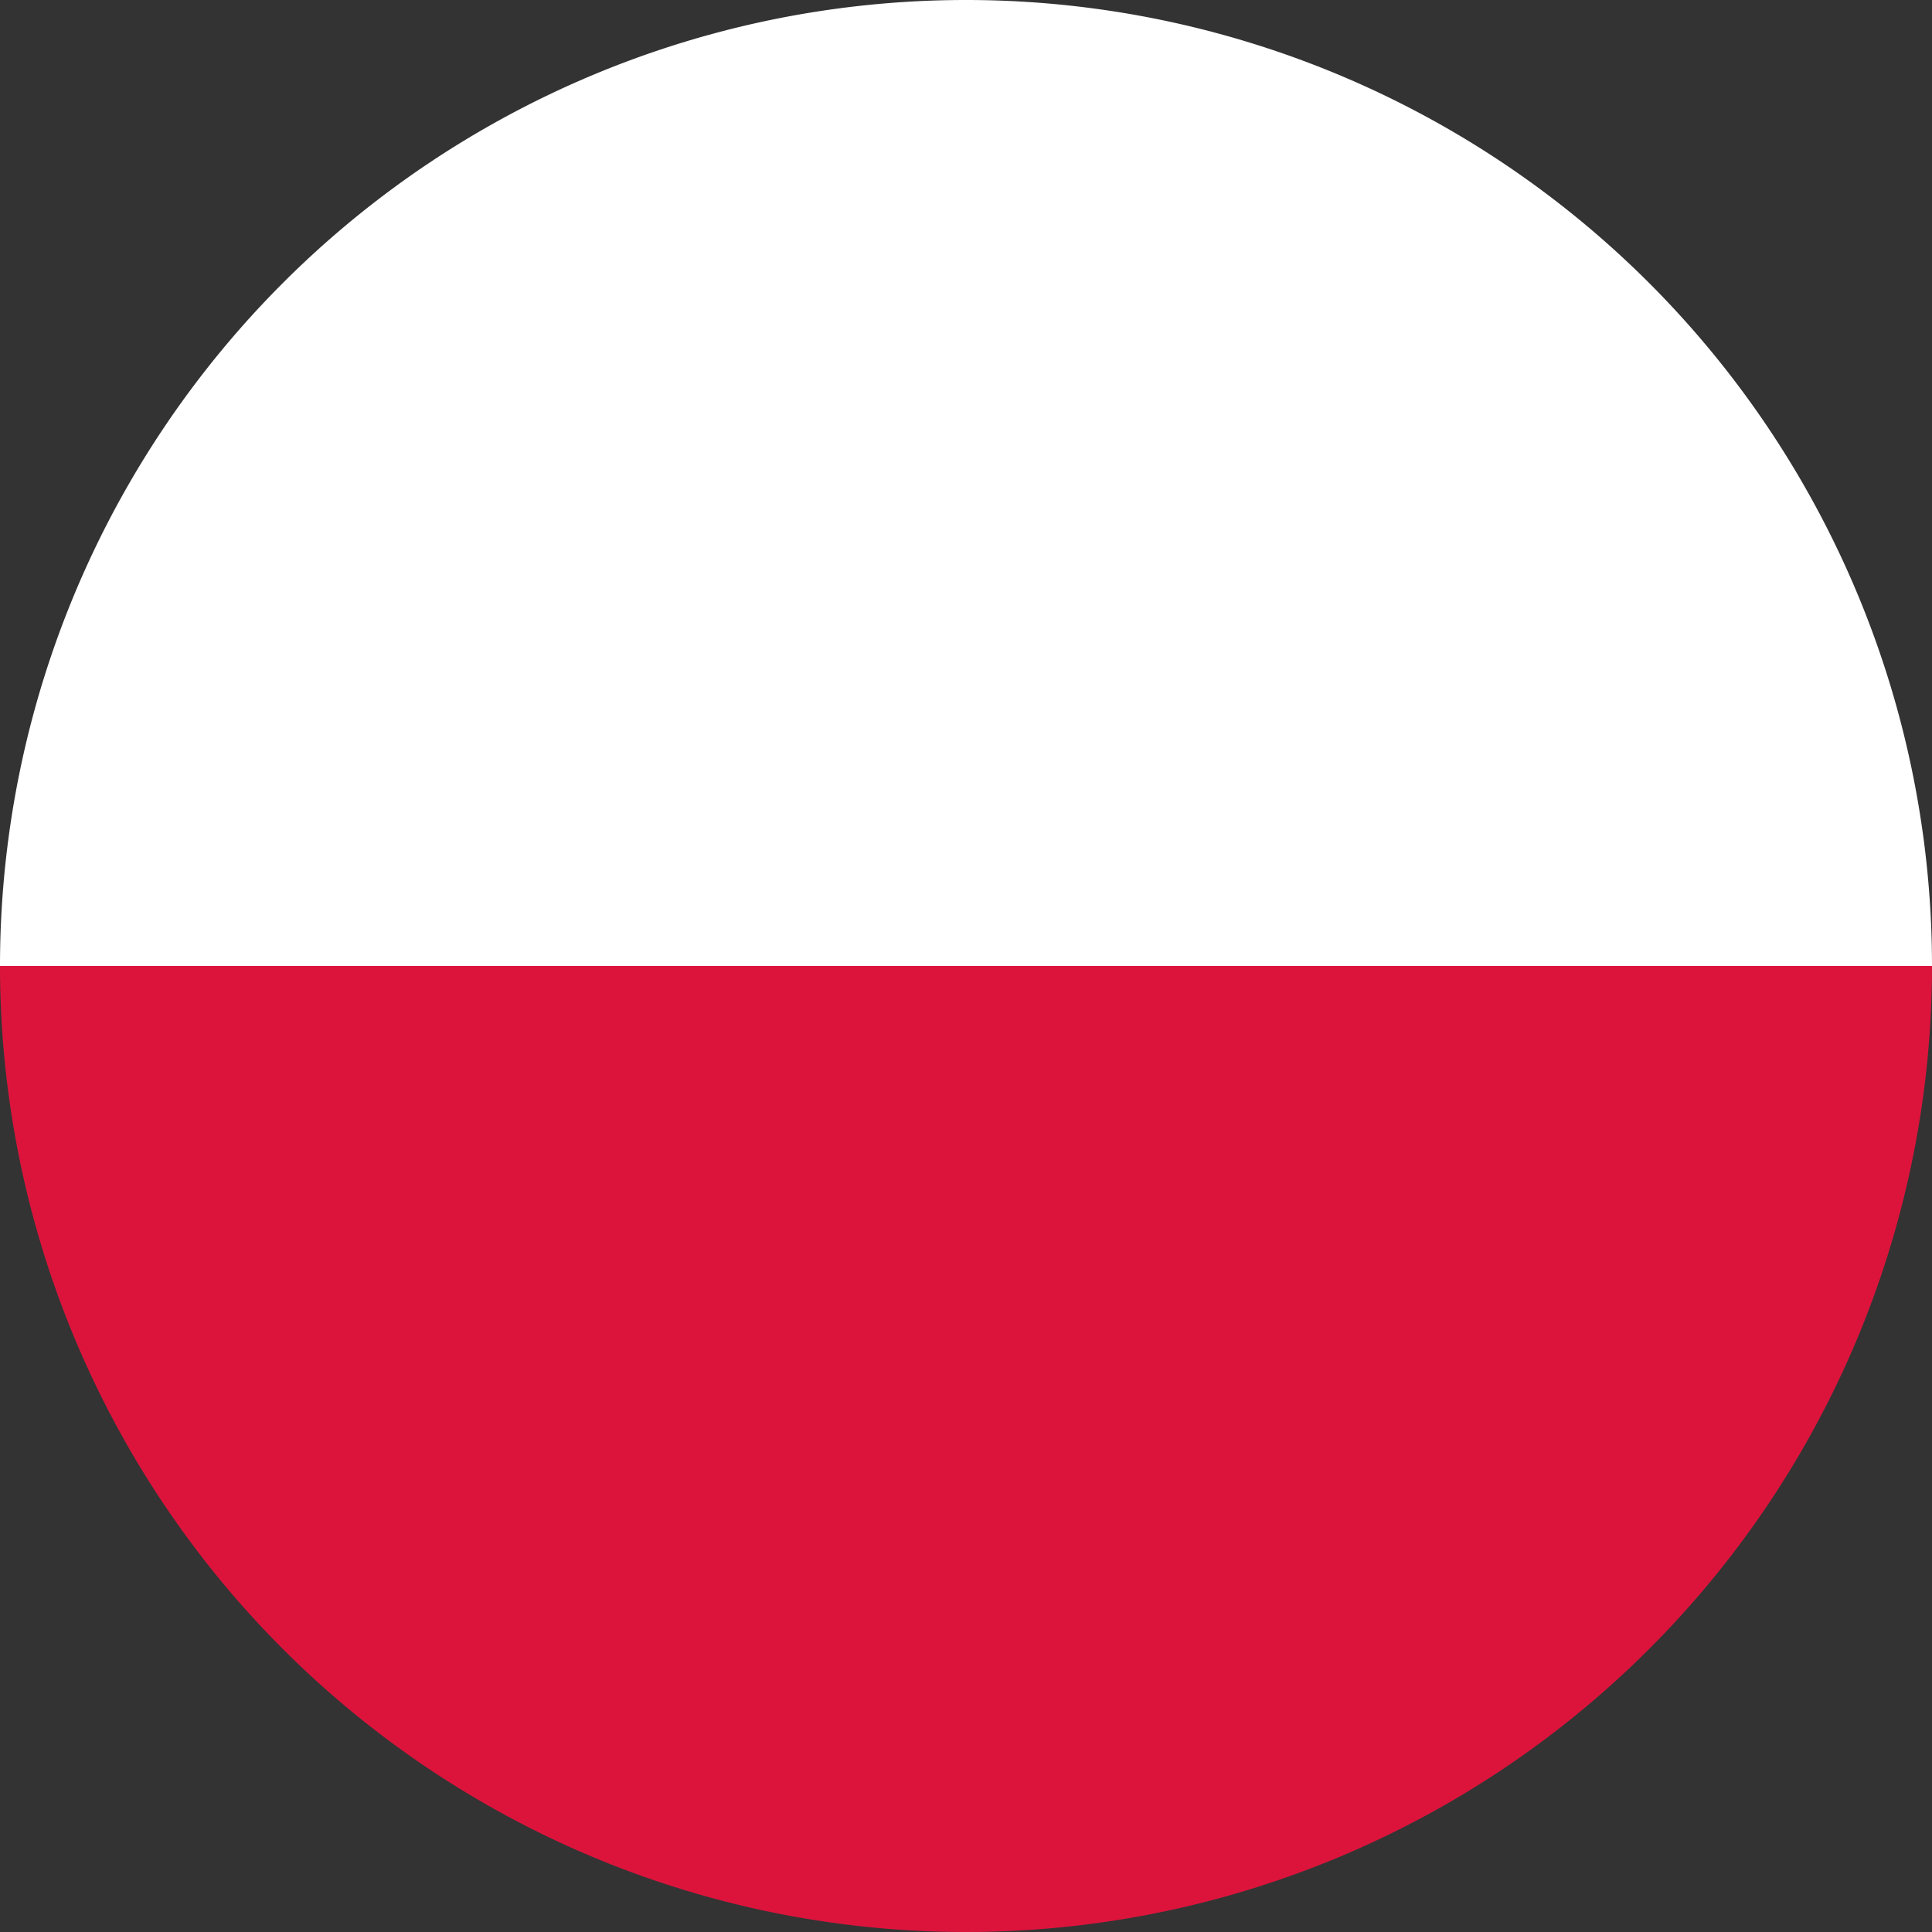
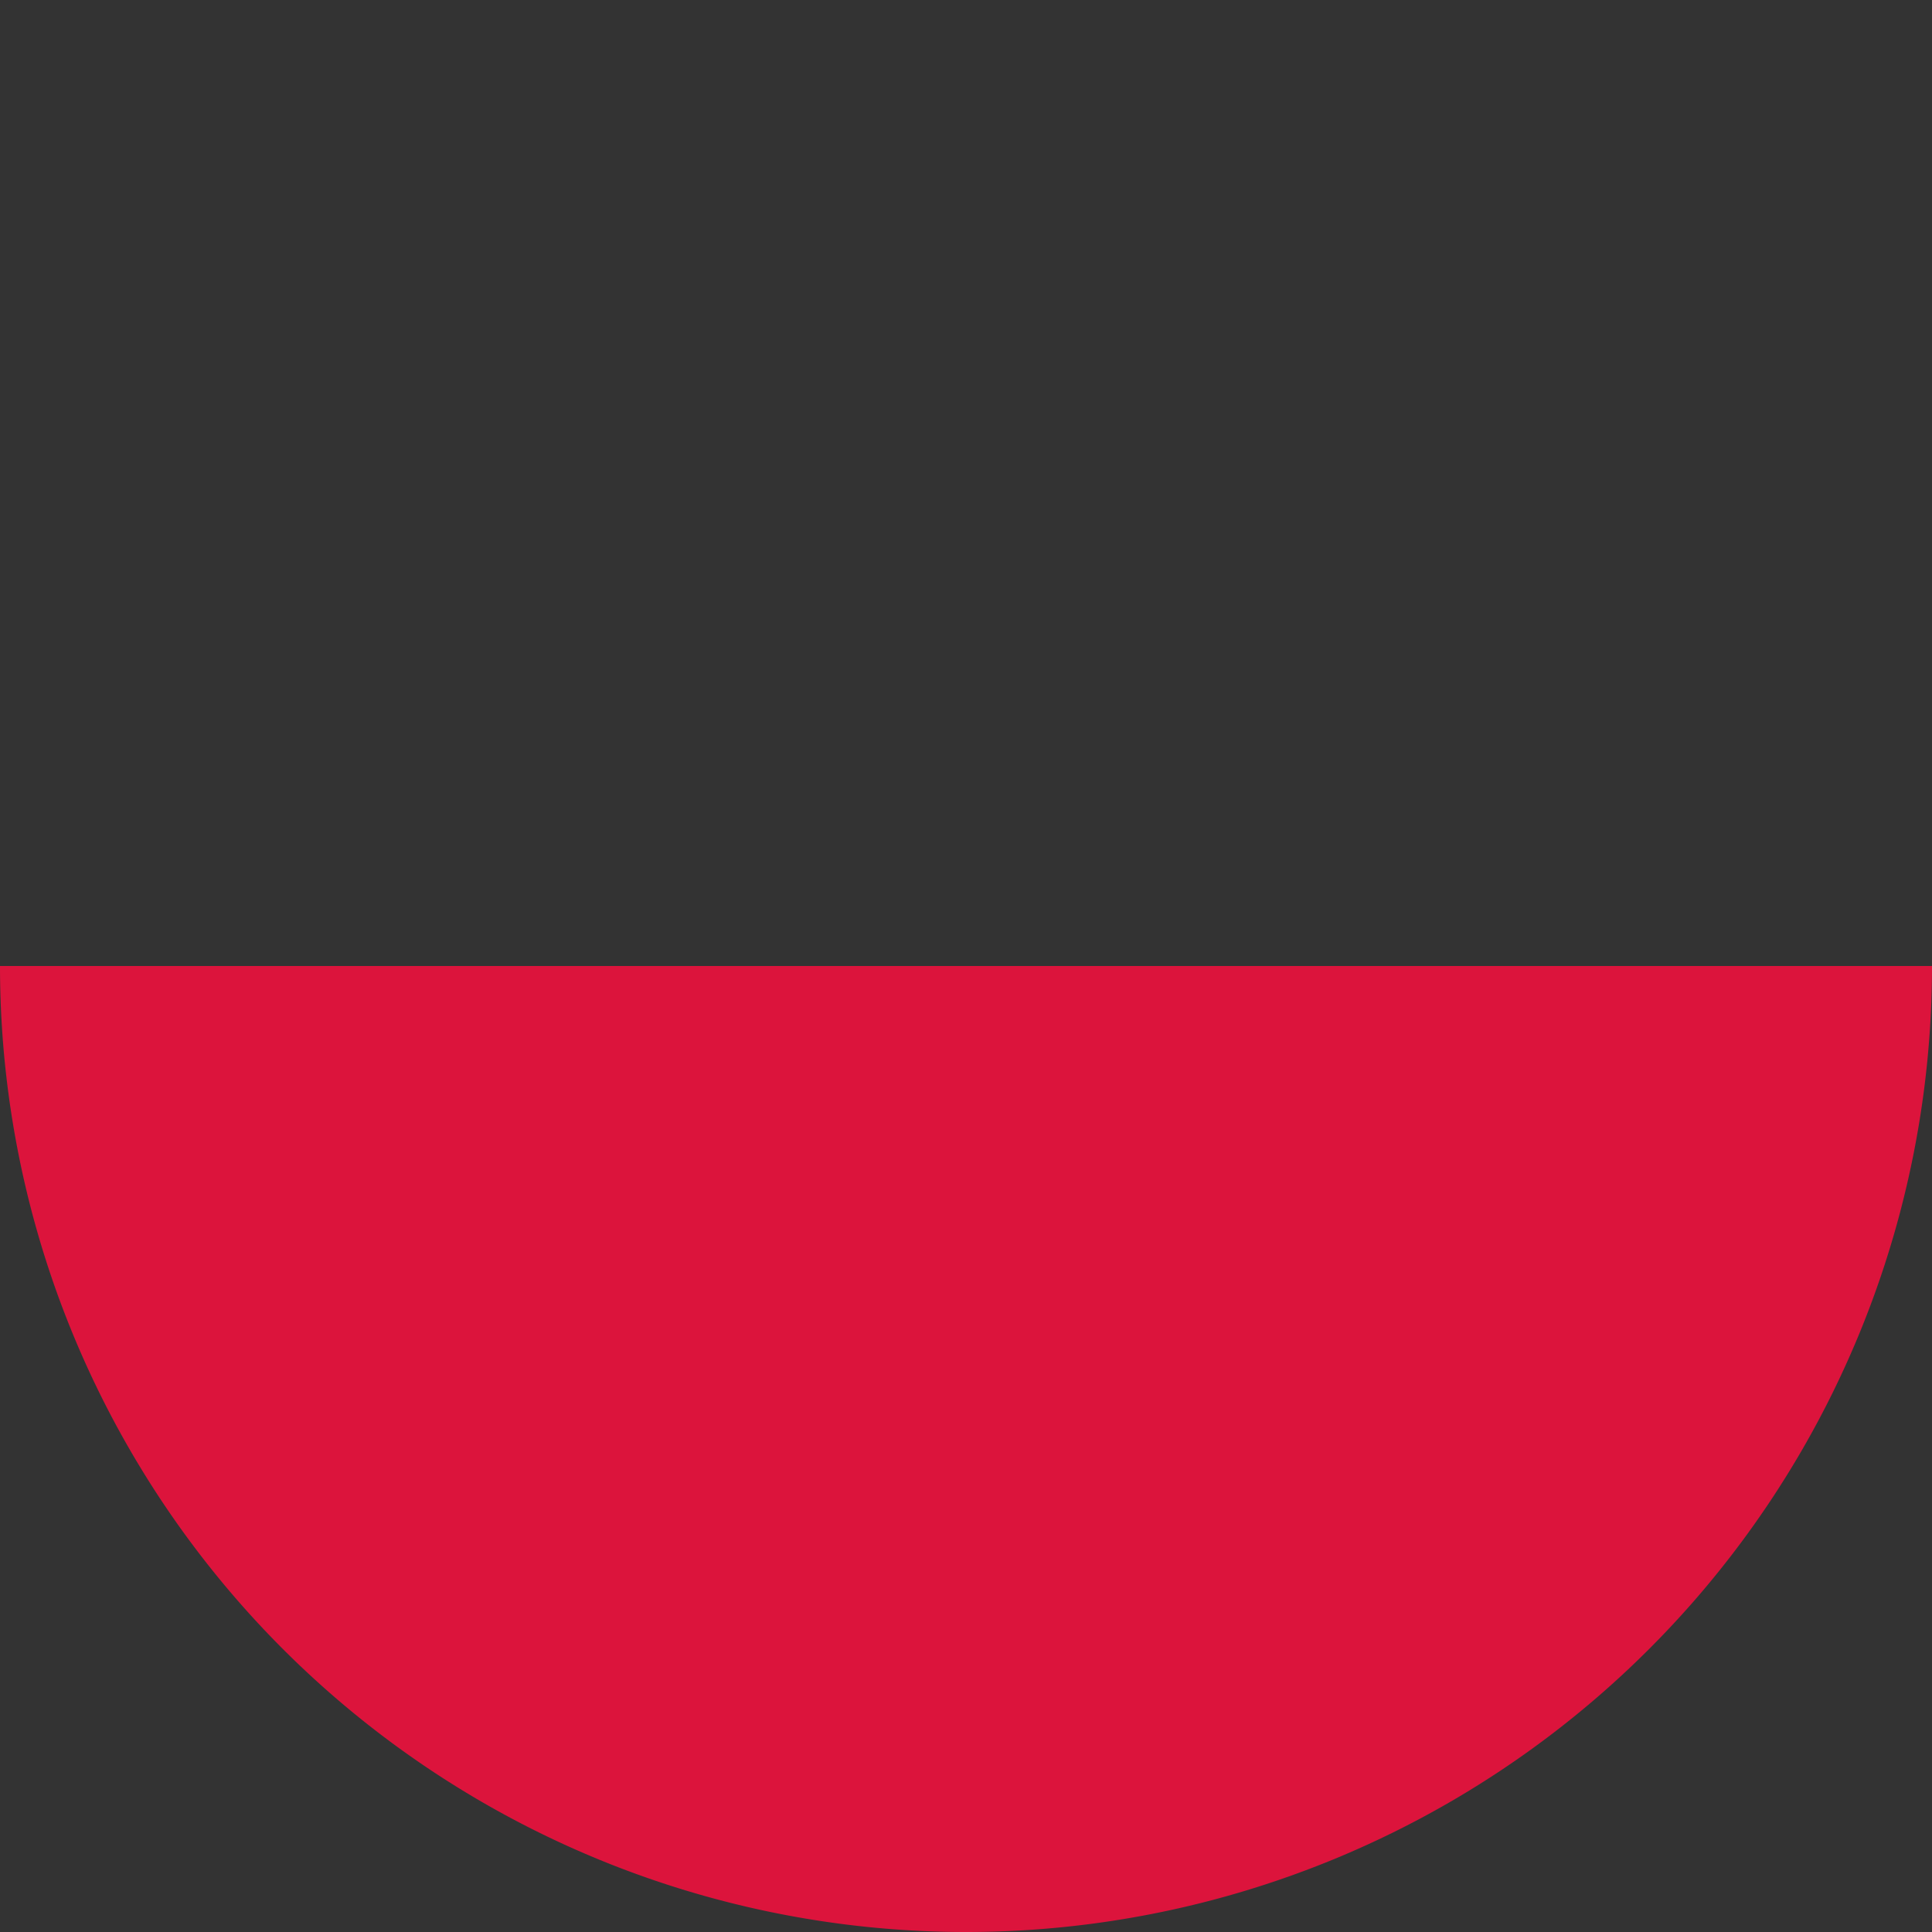
<svg xmlns="http://www.w3.org/2000/svg" viewBox="0 0 20 20">
  <rect x="0" y="0" width="20" height="20" fill="#333333" stroke="none" />
  <defs>
    <style>.cls-1{fill:#dc143c;}.cls-2{fill:#fff;}</style>
  </defs>
  <title>pol-rounded</title>
  <g id="Layer_2" data-name="Layer 2">
    <g id="Capa_1" data-name="Capa 1">
      <path class="cls-1" d="M10,20A10,10,0,0,0,20,10H0A10,10,0,0,0,10,20Z" />
-       <path class="cls-2" d="M10,0A10,10,0,0,0,0,10H20A10,10,0,0,0,10,0Z" />
    </g>
  </g>
</svg>